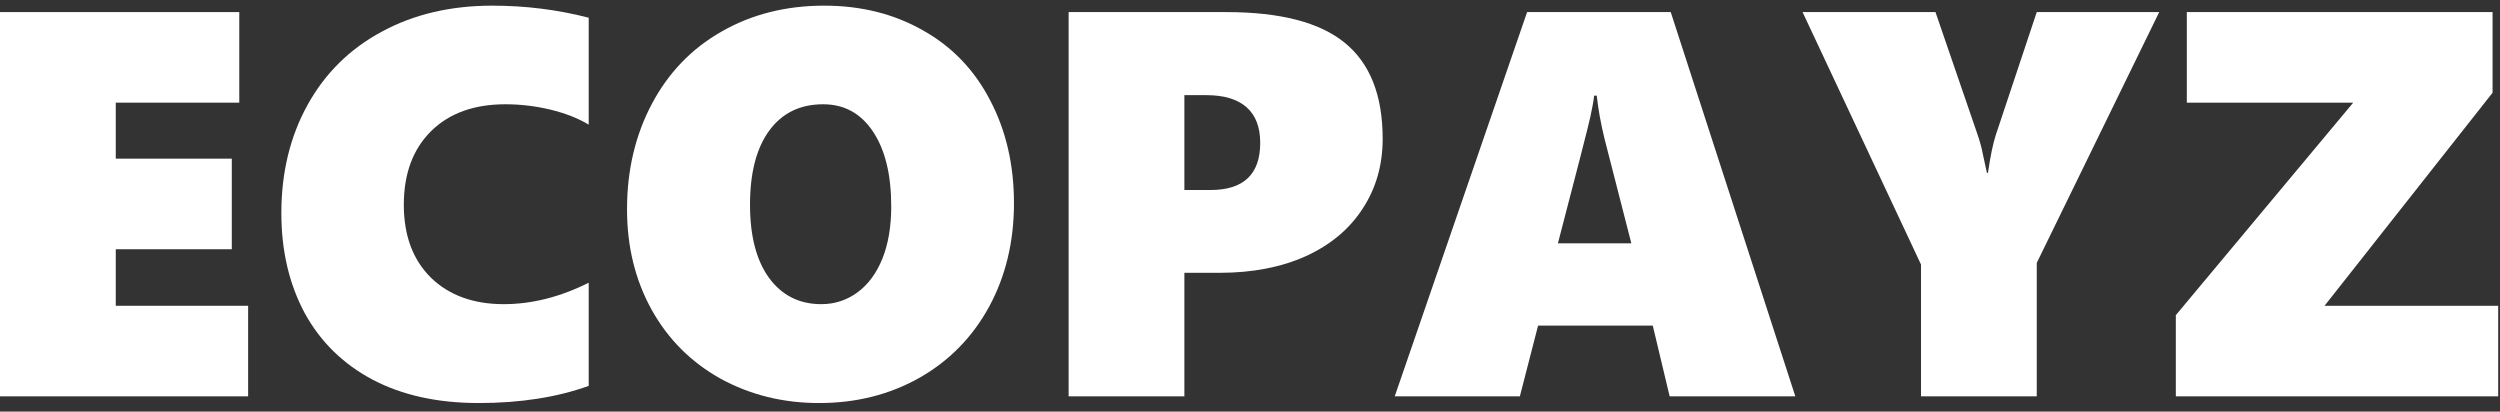
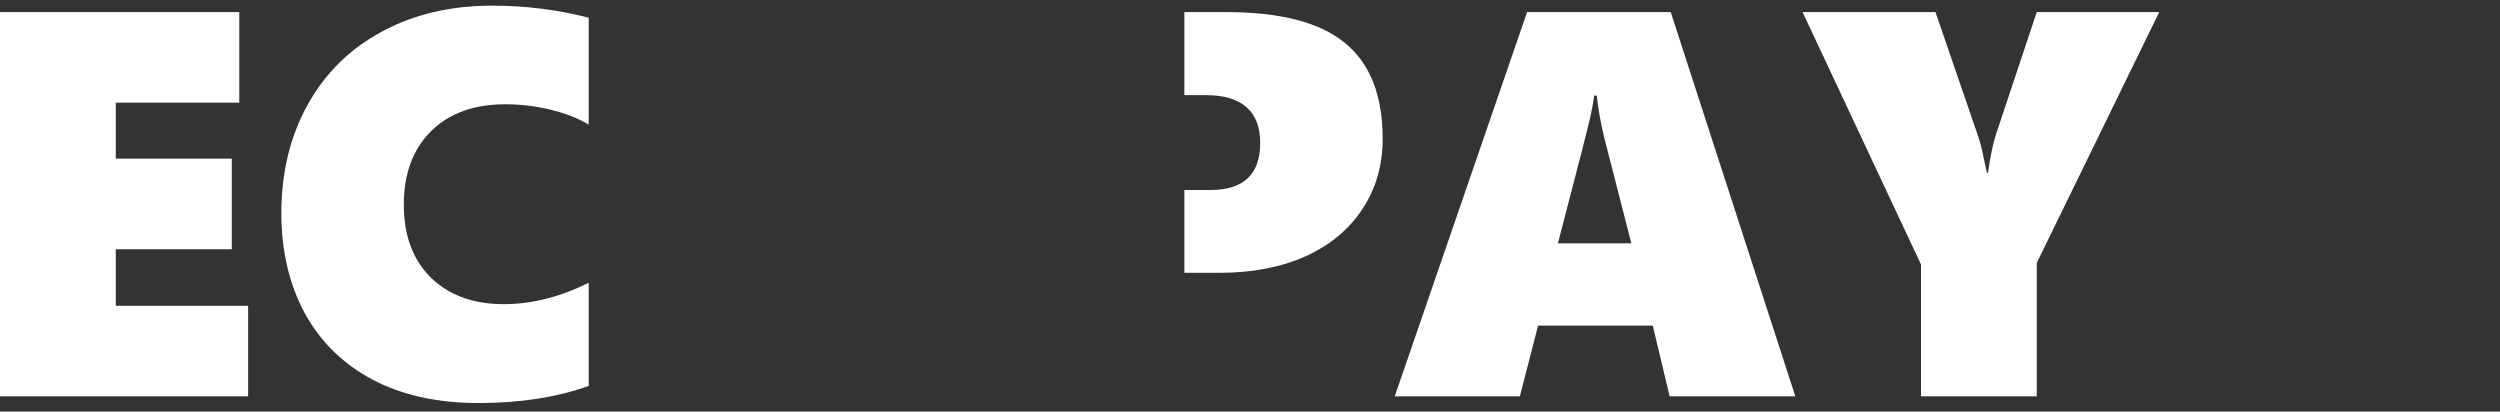
<svg xmlns="http://www.w3.org/2000/svg" width="164" height="27" viewBox="0 0 164 27" fill="none">
  <rect x="0" y="0" width="164" height="27" fill="#333333" stroke="none" />
  <path d="M0 26V0.793H15.697V6.734H7.594V10.408H15.205V16.35H7.594V20.059H16.277V26H0Z" fill="white" />
  <path d="M38.619 25.314C36.533 26.064 34.125 26.439 31.395 26.439C28.711 26.439 26.396 25.93 24.451 24.91C22.506 23.879 21.018 22.42 19.986 20.533C18.967 18.635 18.457 16.449 18.457 13.977C18.457 11.316 19.031 8.949 20.18 6.875C21.328 4.801 22.951 3.201 25.049 2.076C27.146 0.939 29.561 0.371 32.291 0.371C34.471 0.371 36.58 0.635 38.619 1.162V8.176C37.916 7.754 37.078 7.426 36.105 7.191C35.133 6.957 34.148 6.84 33.152 6.84C31.09 6.84 29.461 7.432 28.266 8.615C27.082 9.799 26.49 11.404 26.49 13.432C26.49 15.447 27.082 17.041 28.266 18.213C29.461 19.373 31.055 19.953 33.047 19.953C34.887 19.953 36.744 19.484 38.619 18.547V25.314Z" fill="white" />
-   <path d="M66.516 13.326C66.516 15.857 65.971 18.125 64.881 20.129C63.791 22.121 62.268 23.674 60.31 24.787C58.353 25.889 56.162 26.439 53.736 26.439C51.369 26.439 49.213 25.906 47.268 24.84C45.334 23.762 43.828 22.256 42.75 20.322C41.672 18.377 41.133 16.18 41.133 13.73C41.133 11.164 41.678 8.855 42.768 6.805C43.857 4.754 45.387 3.172 47.355 2.059C49.324 0.934 51.562 0.371 54.07 0.371C56.484 0.371 58.641 0.91 60.539 1.988C62.449 3.055 63.92 4.584 64.951 6.576C65.994 8.557 66.516 10.807 66.516 13.326ZM58.465 13.537C58.465 11.463 58.066 9.828 57.27 8.633C56.473 7.438 55.383 6.84 54 6.84C52.488 6.84 51.31 7.414 50.467 8.562C49.623 9.711 49.201 11.334 49.201 13.432C49.201 15.482 49.617 17.082 50.449 18.23C51.293 19.379 52.435 19.953 53.877 19.953C54.756 19.953 55.547 19.695 56.25 19.18C56.953 18.664 57.498 17.926 57.885 16.965C58.272 16.004 58.465 14.861 58.465 13.537Z" fill="white" />
-   <path d="M90.703 9.107C90.703 10.83 90.264 12.359 89.385 13.695C88.518 15.031 87.275 16.068 85.658 16.807C84.041 17.533 82.16 17.896 80.016 17.896H77.695V26H70.102V0.793H80.438C83.988 0.793 86.584 1.467 88.225 2.814C89.877 4.162 90.703 6.26 90.703 9.107ZM82.67 9.371C82.67 8.34 82.371 7.561 81.773 7.033C81.176 6.506 80.297 6.242 79.137 6.242H77.695V12.465H79.4C81.58 12.465 82.67 11.434 82.67 9.371Z" fill="white" />
+   <path d="M90.703 9.107C90.703 10.83 90.264 12.359 89.385 13.695C88.518 15.031 87.275 16.068 85.658 16.807C84.041 17.533 82.16 17.896 80.016 17.896H77.695V26V0.793H80.438C83.988 0.793 86.584 1.467 88.225 2.814C89.877 4.162 90.703 6.26 90.703 9.107ZM82.67 9.371C82.67 8.34 82.371 7.561 81.773 7.033C81.176 6.506 80.297 6.242 79.137 6.242H77.695V12.465H79.4C81.58 12.465 82.67 11.434 82.67 9.371Z" fill="white" />
  <path d="M109.529 26L108.422 21.359H100.898L99.703 26H91.494L100.178 0.793H109.6L117.773 26H109.529ZM104.748 6.277H104.572C104.549 6.559 104.467 7.021 104.326 7.666C104.186 8.311 103.477 11.076 102.199 15.963H107.016L105.258 9.107C105.012 8.1 104.842 7.156 104.748 6.277Z" fill="white" />
  <path d="M133.611 17.246V26H126.018V17.352L118.248 0.793H126.967L129.691 8.721C129.879 9.26 130.008 9.729 130.078 10.127C130.16 10.525 130.248 10.93 130.342 11.34H130.412C130.564 10.273 130.734 9.447 130.922 8.861L133.611 0.793H141.645L133.611 17.246Z" fill="white" />
-   <path d="M152.49 20.059H163.881V26H142.734V20.674L154.371 6.734H143.455V0.793H163.512V6.084L152.49 20.059Z" fill="white" />
</svg>